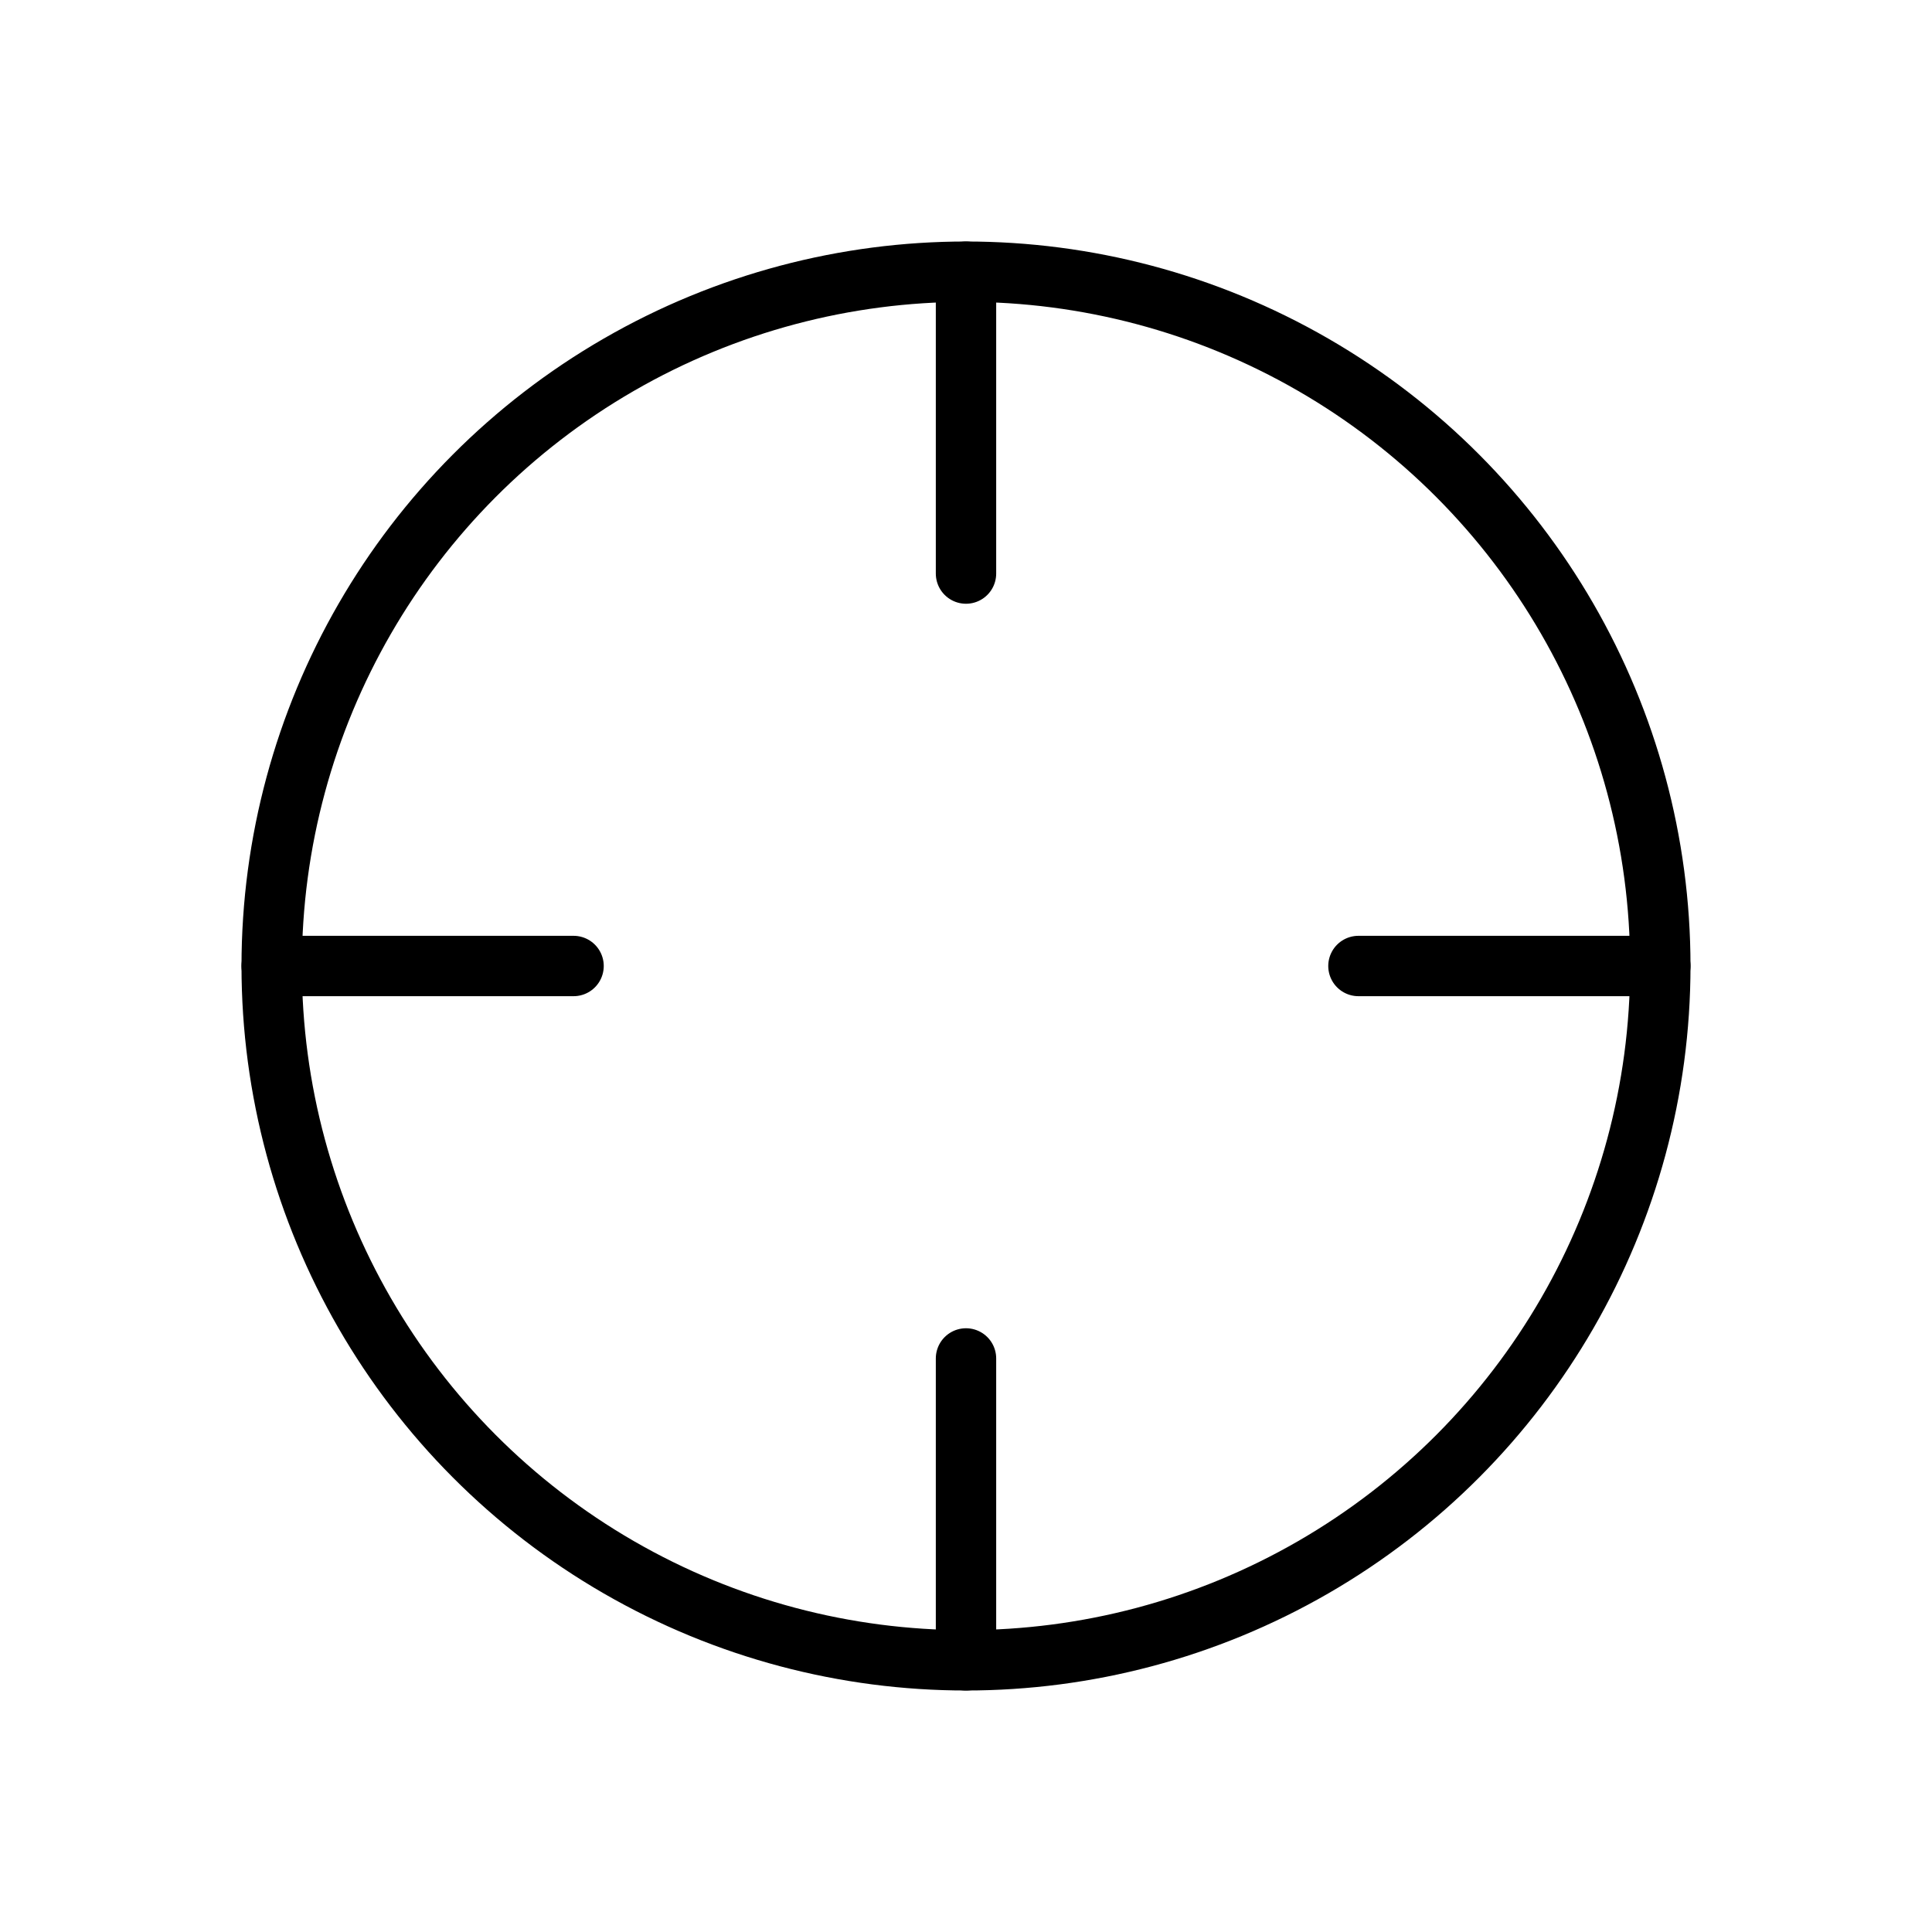
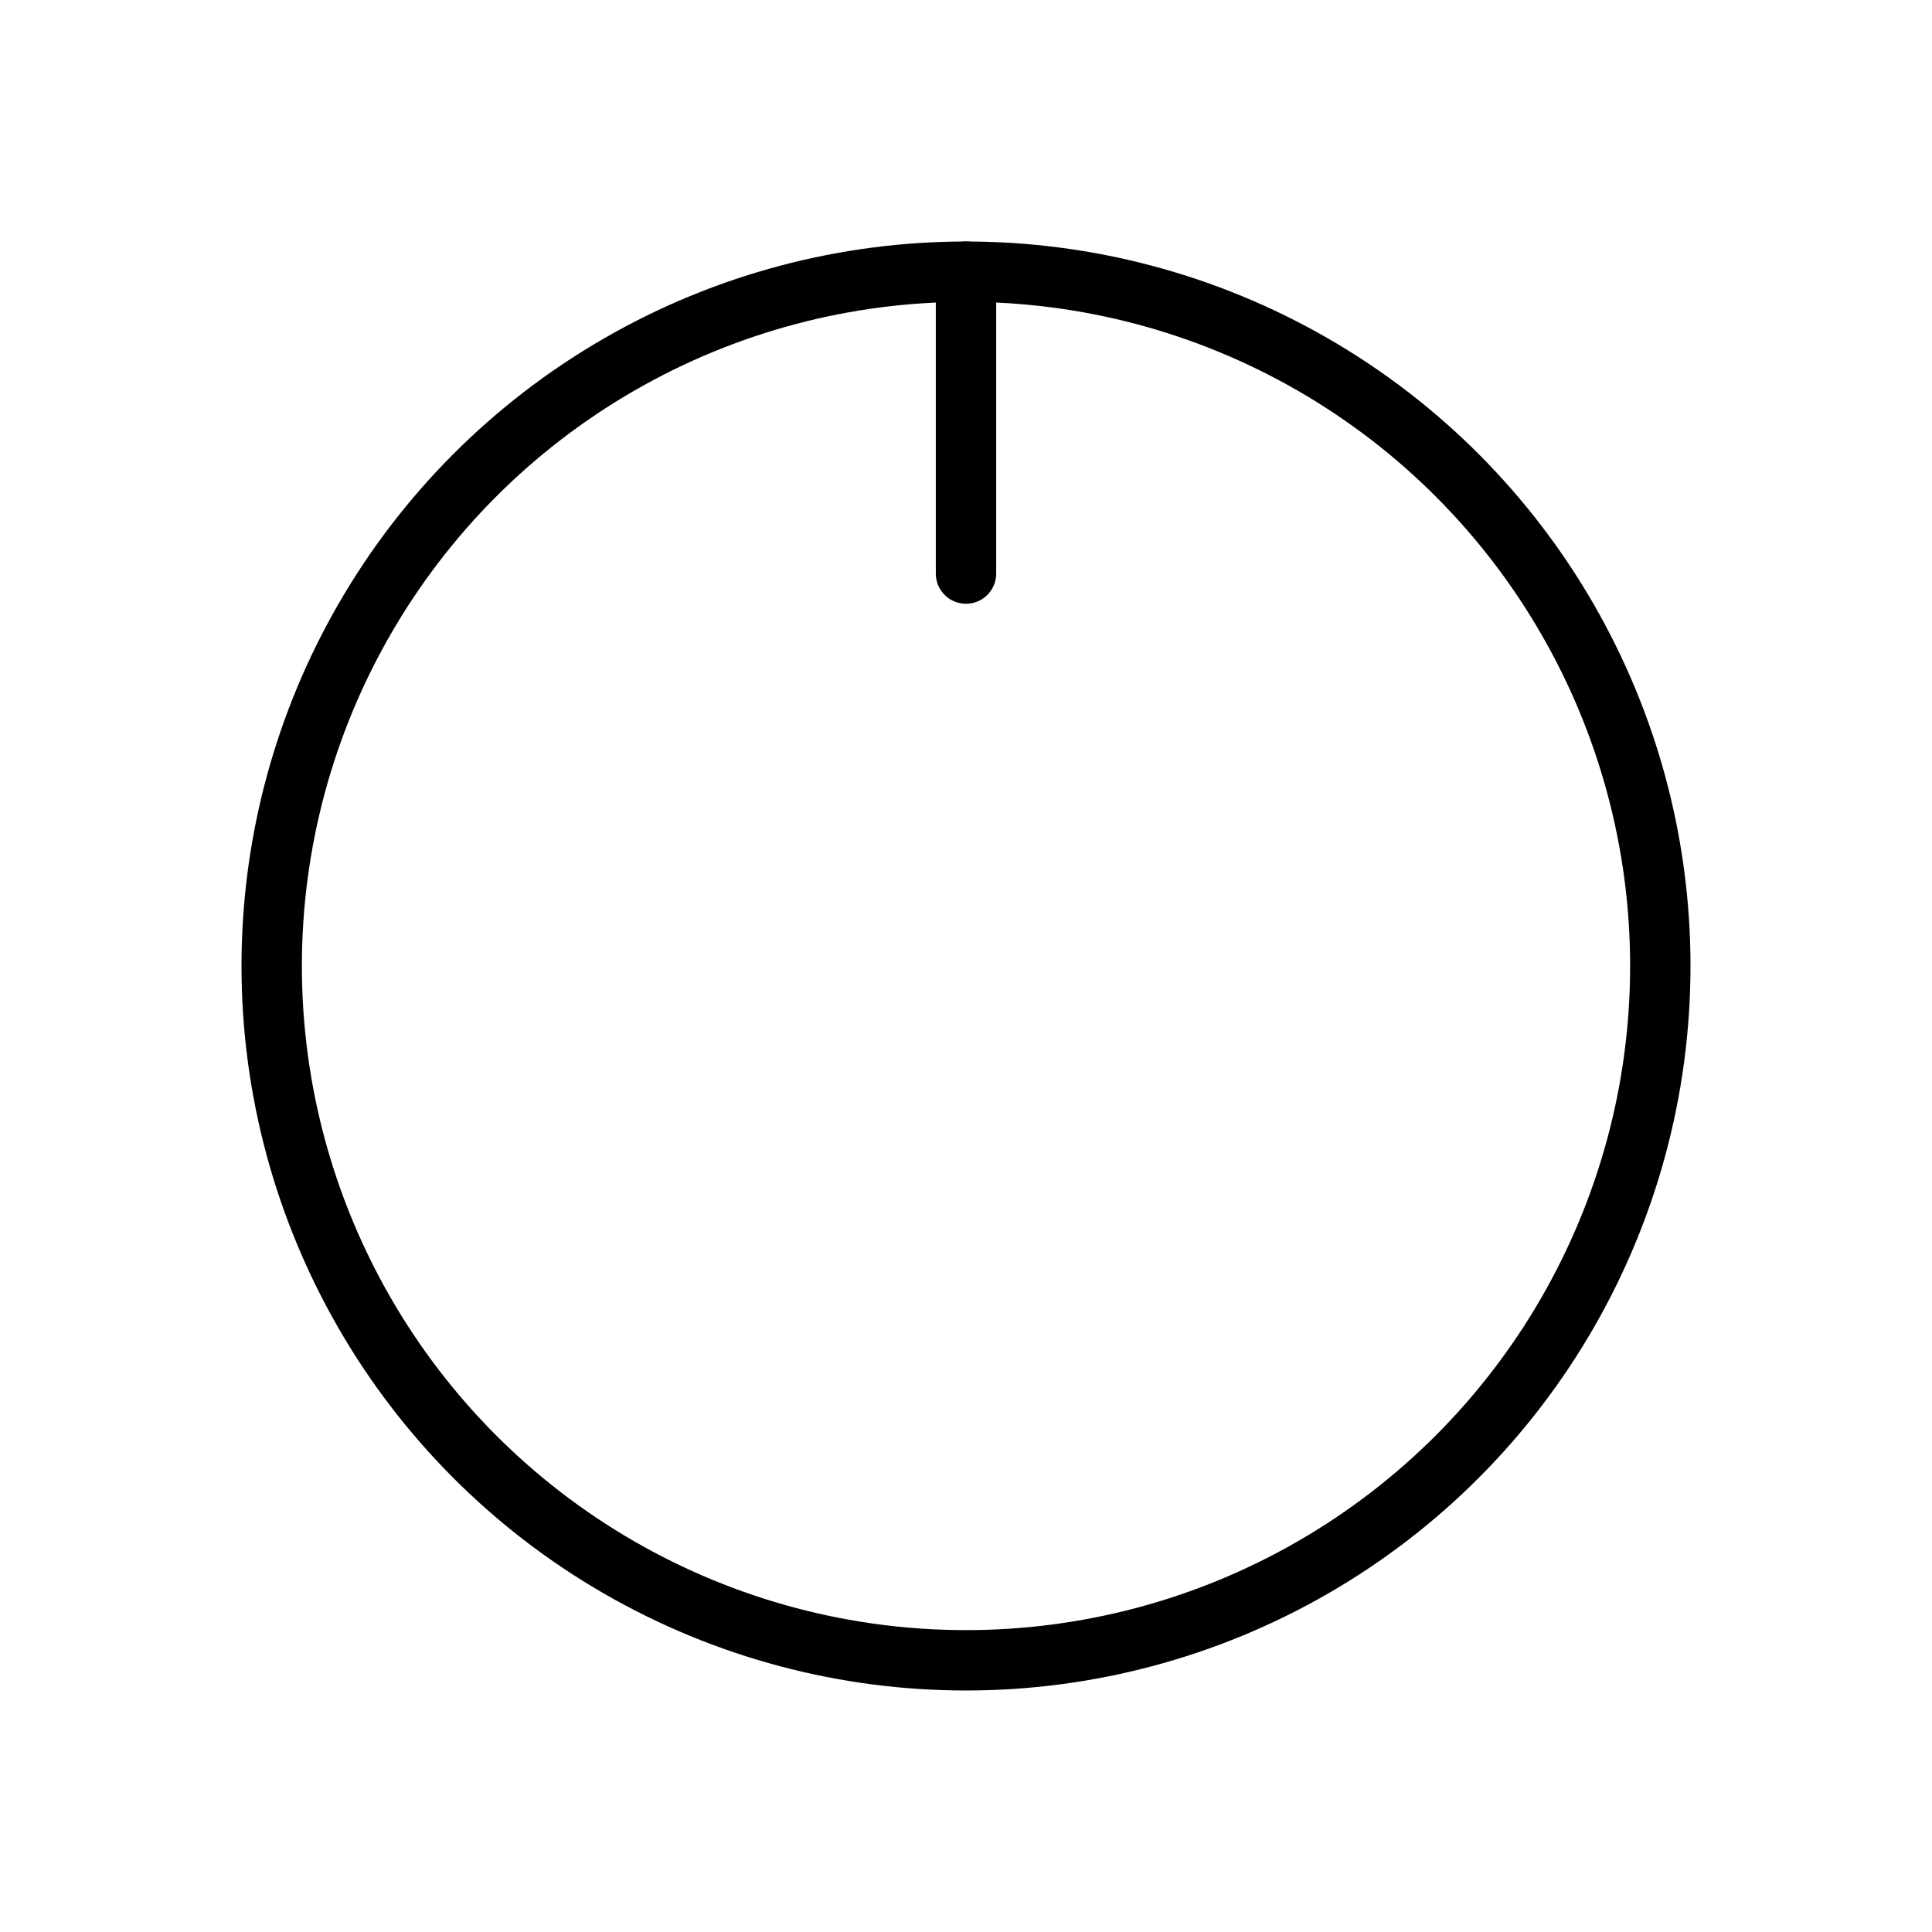
<svg xmlns="http://www.w3.org/2000/svg" viewBox="0 0 256 256">
  <rect width="256" height="256" fill="none" />
  <circle cx="128" cy="128" r="92" fill="none" stroke="#000" stroke-linecap="round" stroke-linejoin="round" stroke-width="8" />
  <line x1="128" y1="36" x2="128" y2="76" fill="none" stroke="#000" stroke-linecap="round" stroke-linejoin="round" stroke-width="8" />
-   <line x1="36" y1="128" x2="76" y2="128" fill="none" stroke="#000" stroke-linecap="round" stroke-linejoin="round" stroke-width="8" />
-   <line x1="128" y1="220" x2="128" y2="180" fill="none" stroke="#000" stroke-linecap="round" stroke-linejoin="round" stroke-width="8" />
-   <line x1="220" y1="128" x2="180" y2="128" fill="none" stroke="#000" stroke-linecap="round" stroke-linejoin="round" stroke-width="8" />
</svg>